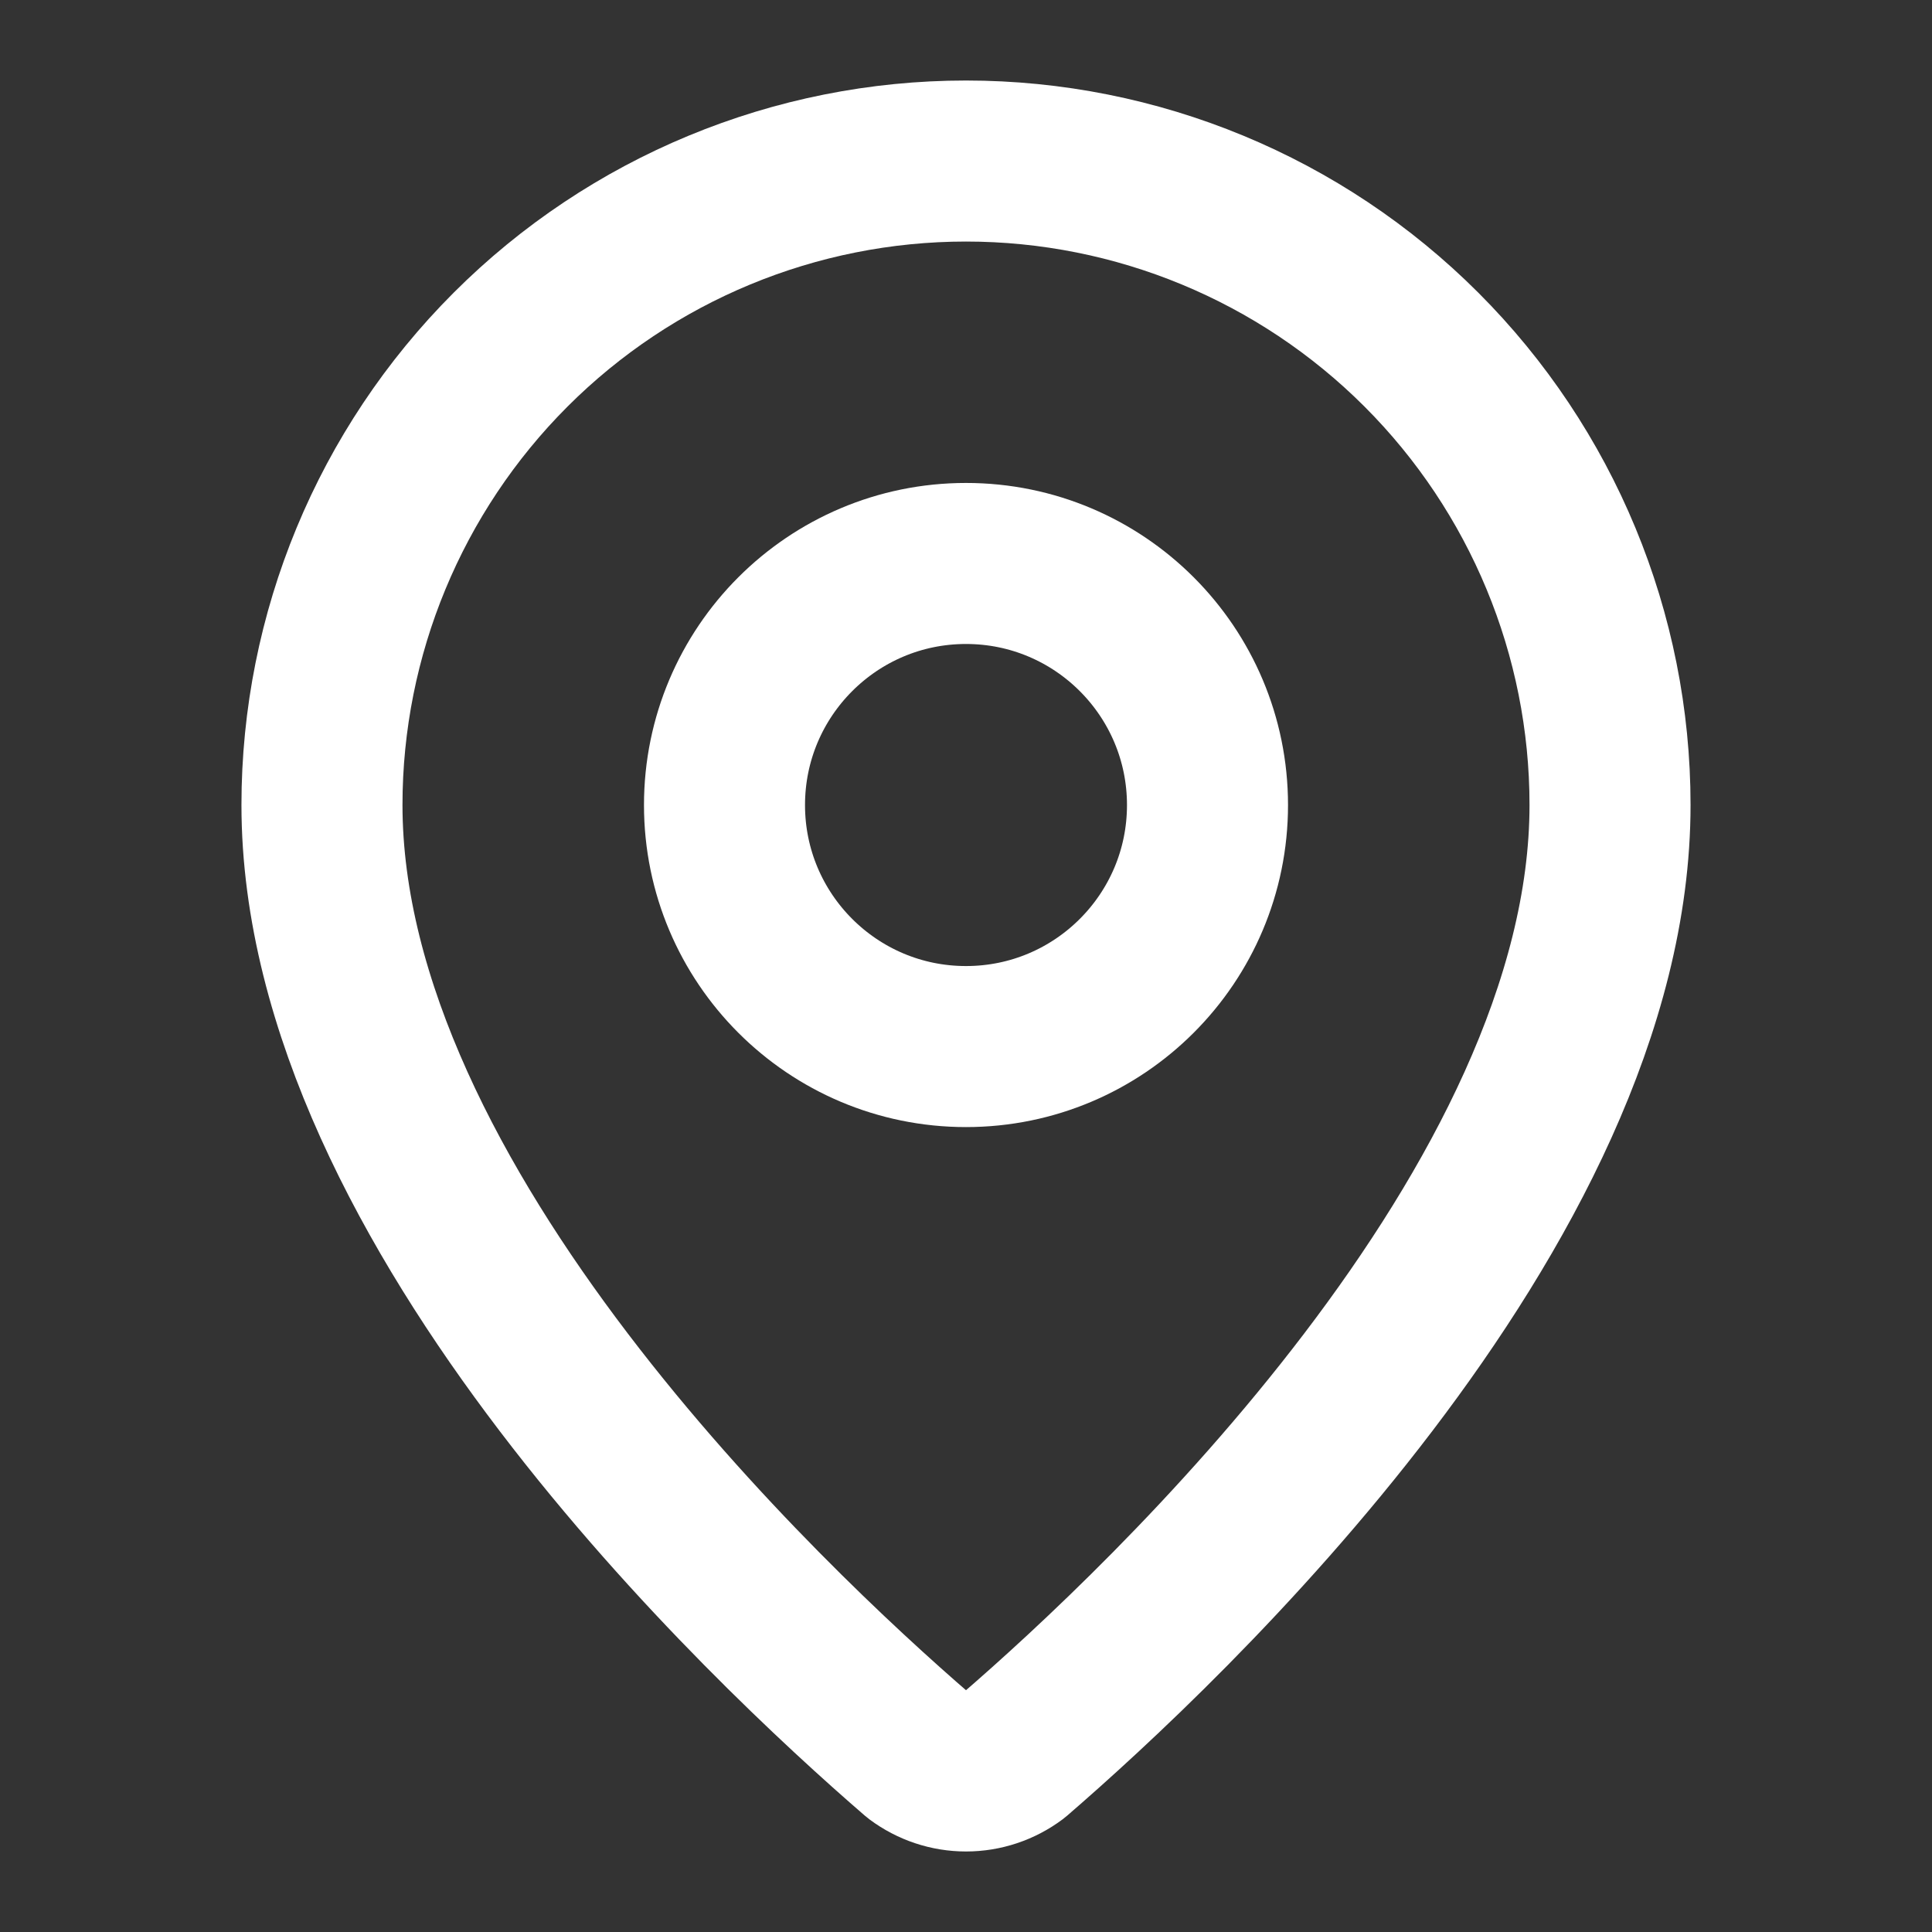
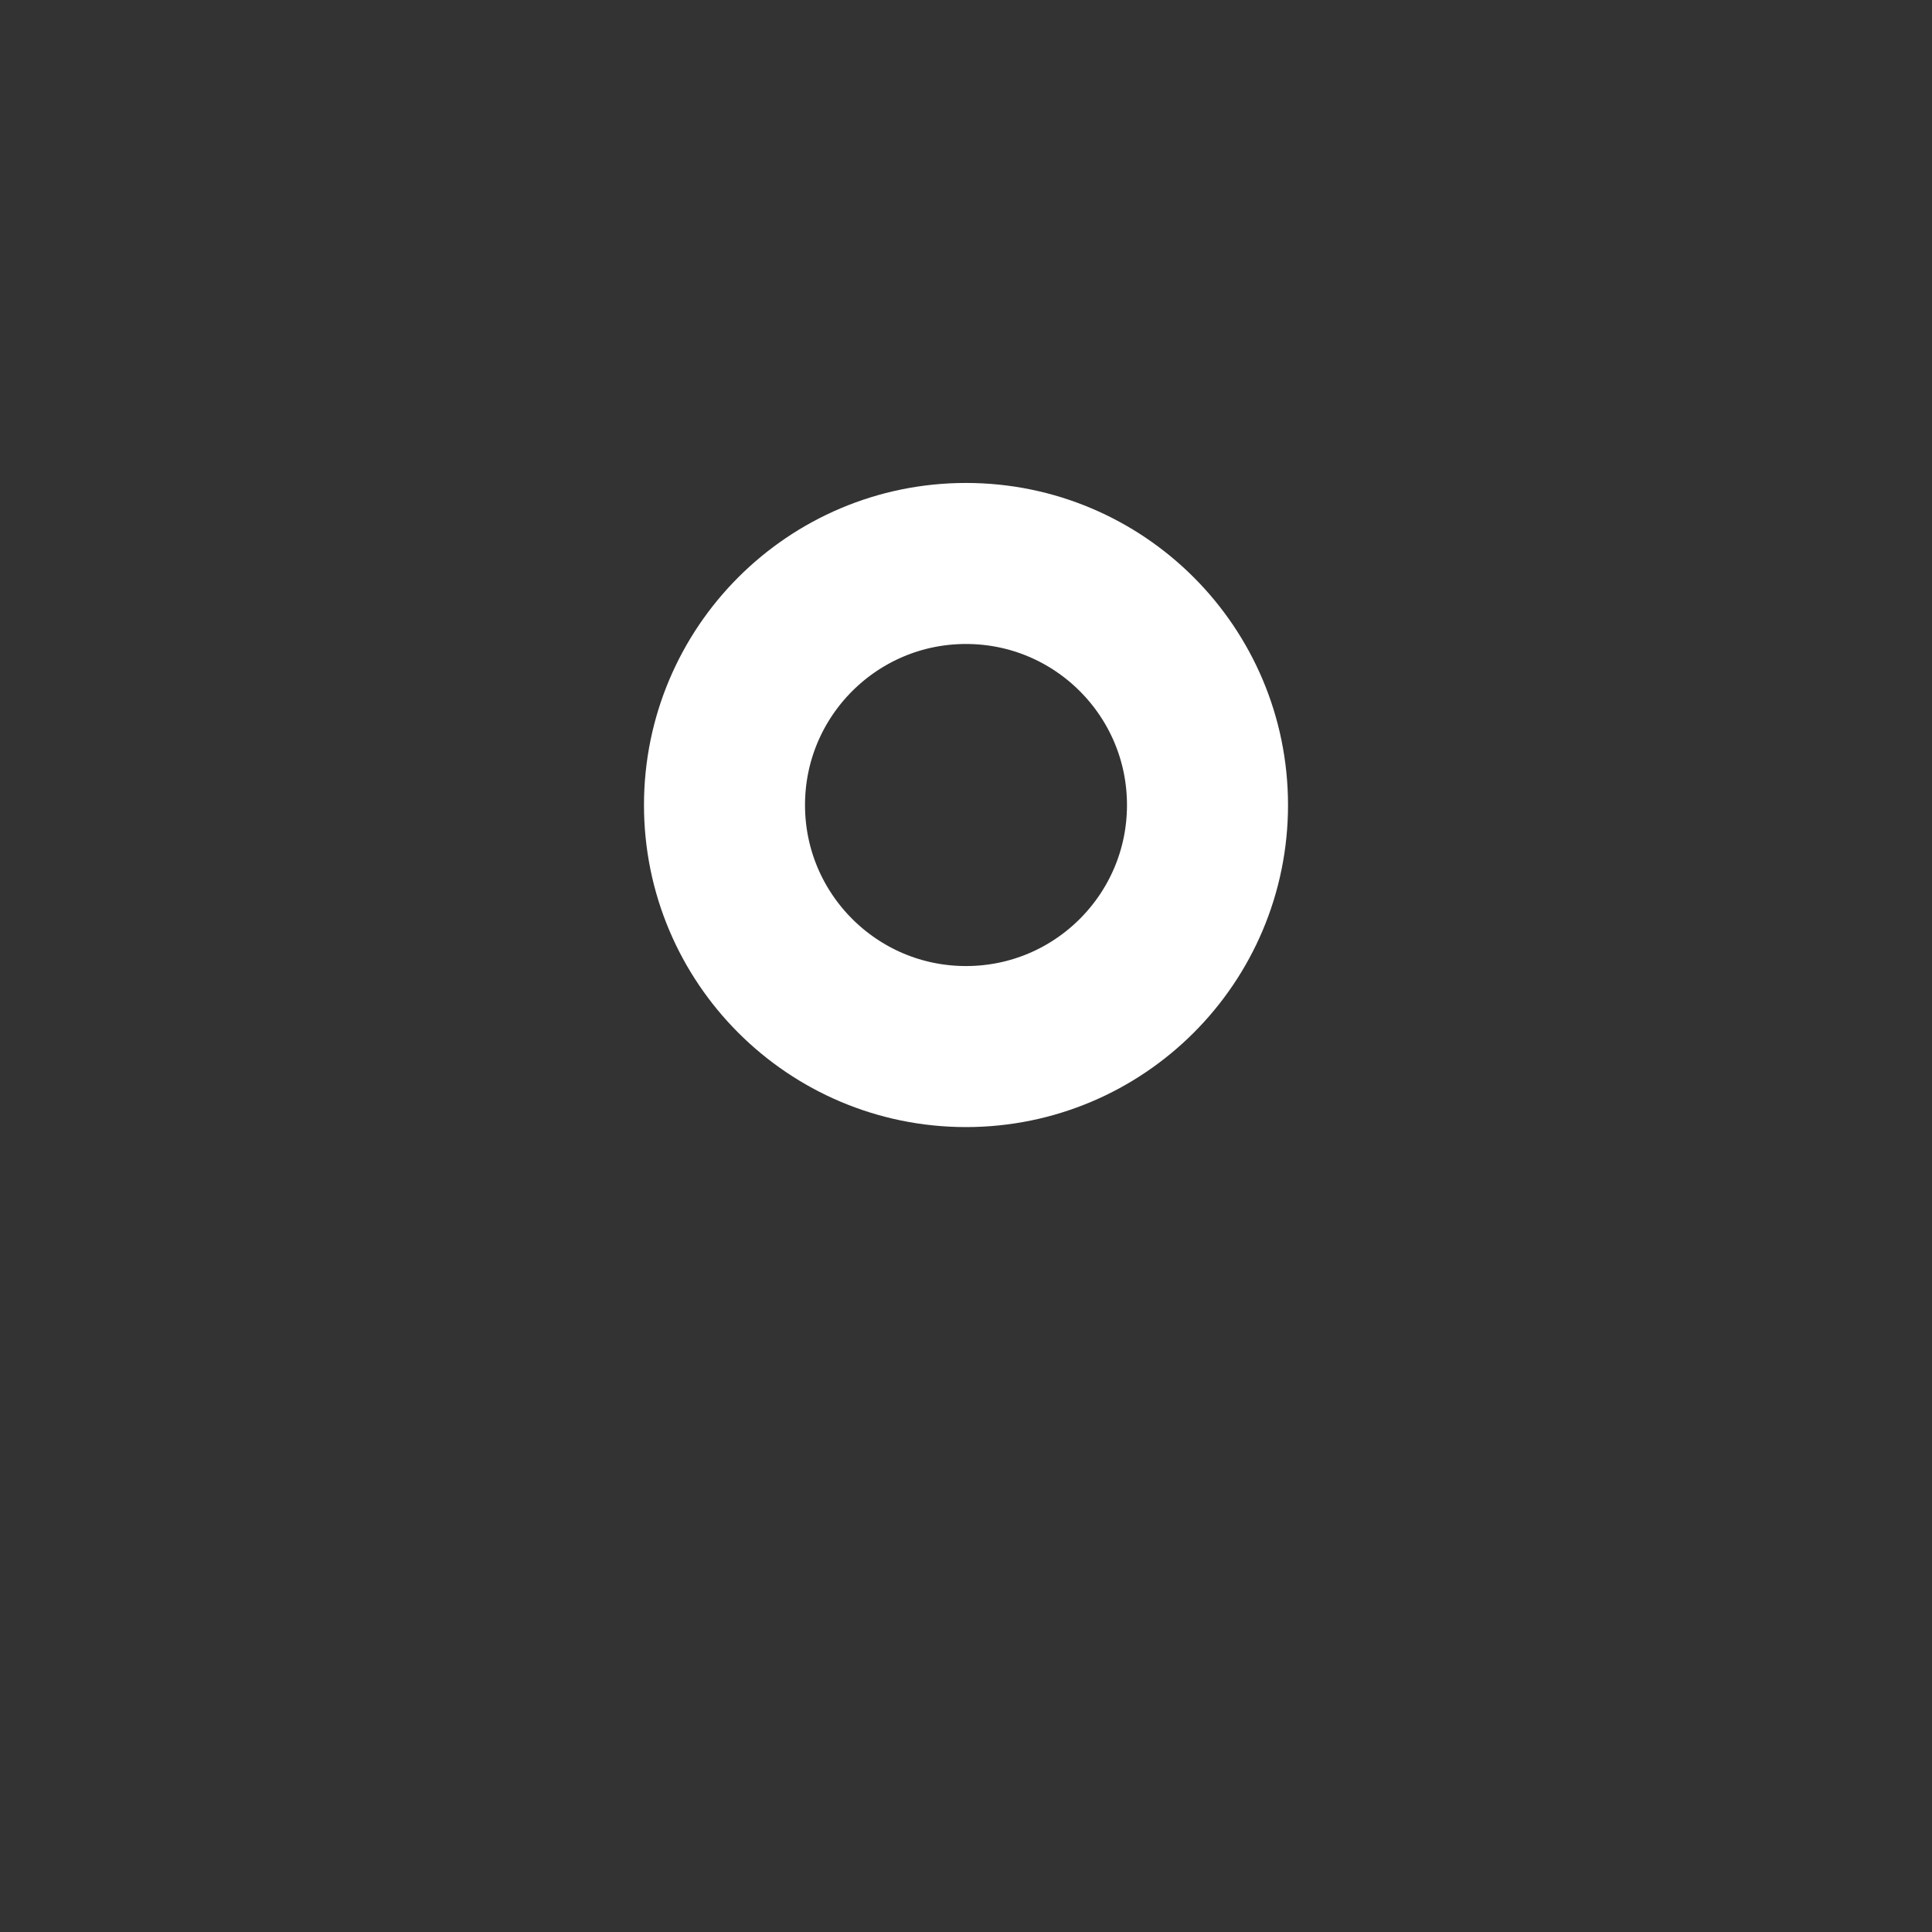
<svg xmlns="http://www.w3.org/2000/svg" width="20" height="20" viewBox="0 0 20 20" fill="none">
  <rect x="0" y="0" width="20" height="20" fill="#333333" stroke="none" />
-   <path d="M16.667 8.333C16.667 12.494 12.051 16.827 10.501 18.166C10.357 18.274 10.181 18.333 10 18.333C9.819 18.333 9.644 18.274 9.499 18.166C7.949 16.827 3.333 12.494 3.333 8.333C3.333 6.565 4.036 4.869 5.286 3.619C6.536 2.369 8.232 1.667 10 1.667C11.768 1.667 13.464 2.369 14.714 3.619C15.964 4.869 16.667 6.565 16.667 8.333Z" stroke="white" stroke-width="1.667" stroke-linecap="round" stroke-linejoin="round" />
  <path d="M10 10.834C11.381 10.834 12.5 9.714 12.5 8.334C12.5 6.953 11.381 5.833 10 5.833C8.619 5.833 7.5 6.953 7.5 8.334C7.5 9.714 8.619 10.834 10 10.834Z" stroke="white" stroke-width="1.667" stroke-linecap="round" stroke-linejoin="round" />
</svg>